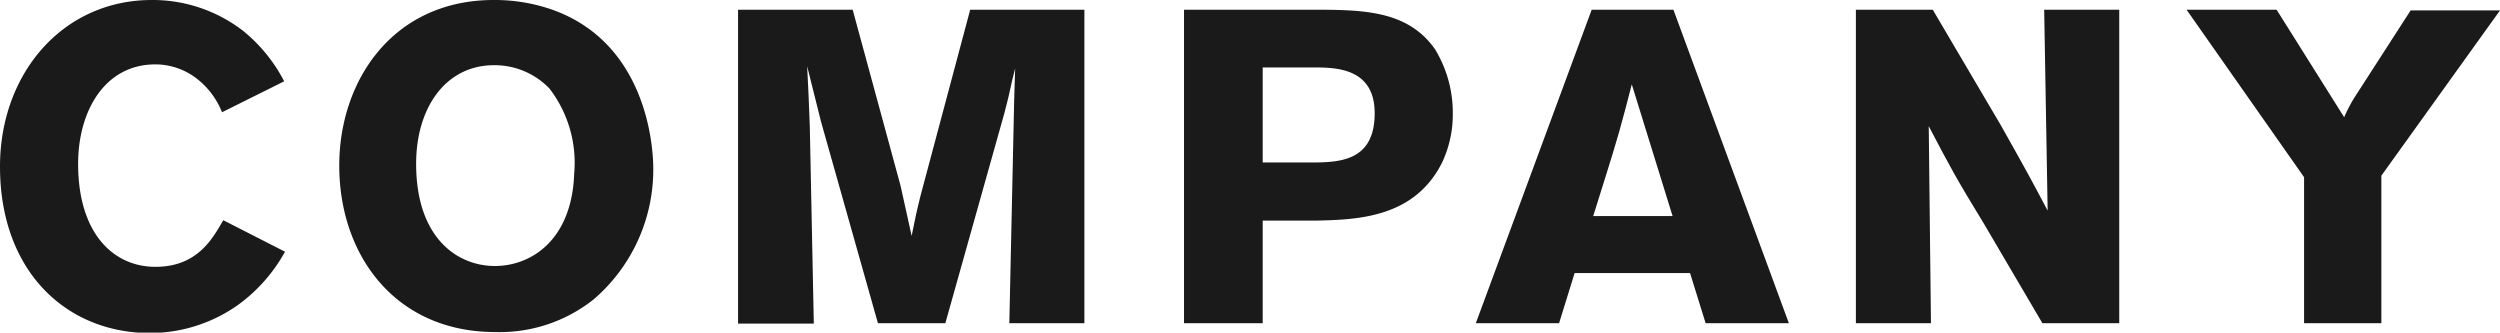
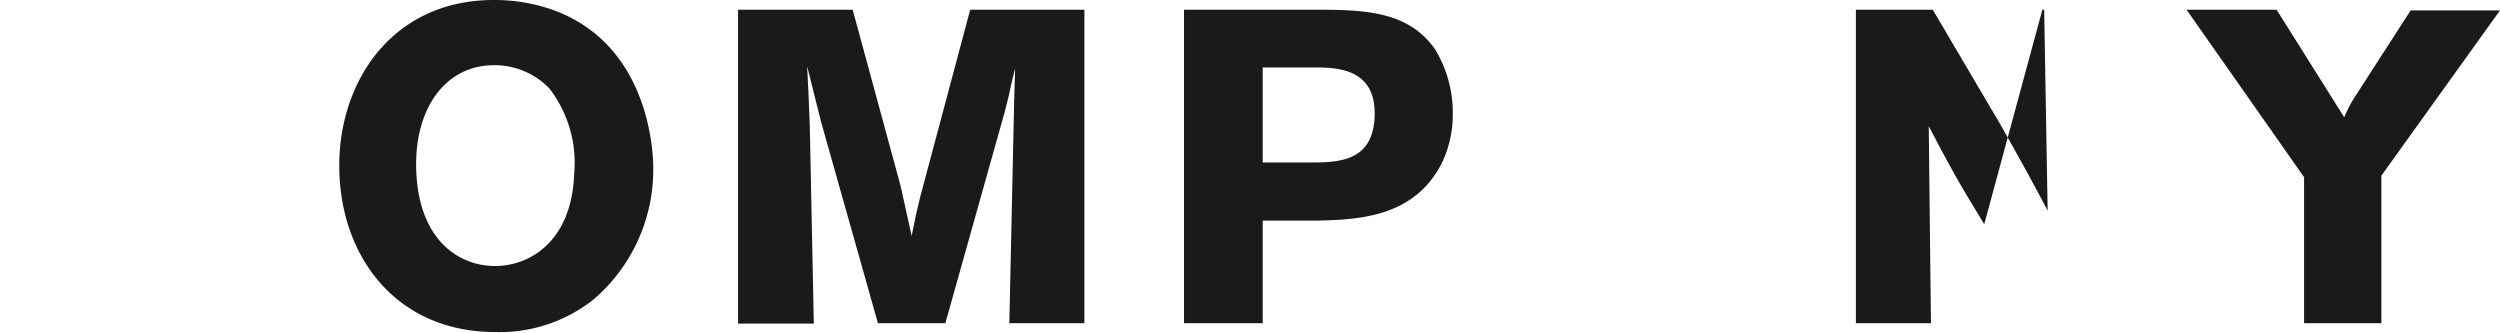
<svg xmlns="http://www.w3.org/2000/svg" width="180.17" height="23.97" viewBox="0 0 180.17 23.97">
  <defs>
    <style>.cls-1{fill:#1a1a1a;}</style>
  </defs>
  <title>アセット 1</title>
  <g id="レイヤー_2" data-name="レイヤー 2">
    <g id="_main" data-name="//main">
-       <path class="cls-1" d="M20.54,18.14A11.7,11.7,0,0,1,17.12,22a11,11,0,0,1-6.31,2C4.83,24,0,19.61,0,12,0,5.28,4.54,0,10.94,0a10.66,10.66,0,0,1,6.6,2.24,11.45,11.45,0,0,1,2.94,3.62L16,8.09a5.75,5.75,0,0,0-1.7-2.33,4.9,4.9,0,0,0-3.1-1.12C7.55,4.64,5.63,8,5.63,11.81c0,5,2.53,7.42,5.57,7.42s4.13-2.05,4.89-3.36Z" />
      <path class="cls-1" d="M35.69,23.93c-7.17,0-11.24-5.5-11.24-12C24.45,5.79,28.33,0,35.59,0a12.57,12.57,0,0,1,4.13.67c6.91,2.4,7.36,9.92,7.36,11.46a12.32,12.32,0,0,1-4.29,9.44A10.88,10.88,0,0,1,35.69,23.93Zm3.9-17.56a5.48,5.48,0,0,0-4-1.67c-3.42,0-5.6,3-5.6,7.11,0,5.37,3,7.36,5.67,7.36s5.56-1.92,5.72-6.66A8.77,8.77,0,0,0,39.59,6.37Z" />
      <path class="cls-1" d="M78.15.7V23.29H72.74L73.09,7.2l.07-2.27-.2.8c-.28,1.28-.32,1.44-.57,2.4L68.13,23.29H63.27L59.17,8.77l-1-4c.1,1.79.1,2.17.19,4.31l.29,14.24H53.19V.7h8.26L64.9,13.38,65.7,17c.32-1.57.35-1.73.61-2.78L69.92.7Z" />
      <path class="cls-1" d="M85.33.7h9.09c3.71,0,7,0,9,2.85a8.79,8.79,0,0,1,1.28,4.64,8.1,8.1,0,0,1-.77,3.52c-2,4-6.11,4.13-9.18,4.19H91v7.39H85.33ZM91,4.86v6.85h3.39c2.12,0,4.68-.06,4.68-3.55,0-3.3-2.85-3.3-4.48-3.3Z" />
-       <path class="cls-1" d="M120.6.7l8.32,22.59h-6l-1.12-3.61h-8.32l-1.12,3.61h-6L114.71.7Zm-3,5.38c-.29,1.15-.61,2.34-.93,3.49-.48,1.69-1.34,4.35-1.85,6h5.72Z" />
-       <path class="cls-1" d="M133.75.7h5.54L144.18,9c1.79,3.17,2.34,4.19,3.39,6.18L147.32.7h5.41V23.29h-5.54L143,16.16c-2.05-3.36-2.43-4.07-4-7.07l.16,14.2h-5.41Z" />
+       <path class="cls-1" d="M133.75.7h5.54L144.18,9c1.79,3.17,2.34,4.19,3.39,6.18L147.32.7h5.41h-5.54L143,16.16c-2.05-3.36-2.43-4.07-4-7.07l.16,14.2h-5.41Z" />
      <path class="cls-1" d="M157.58.7h6.49l4.87,7.75a10.42,10.42,0,0,1,.92-1.7l3.87-6h6.44l-8.55,11.91V23.29h-5.57V12.77Z" />
    </g>
  </g>
</svg>